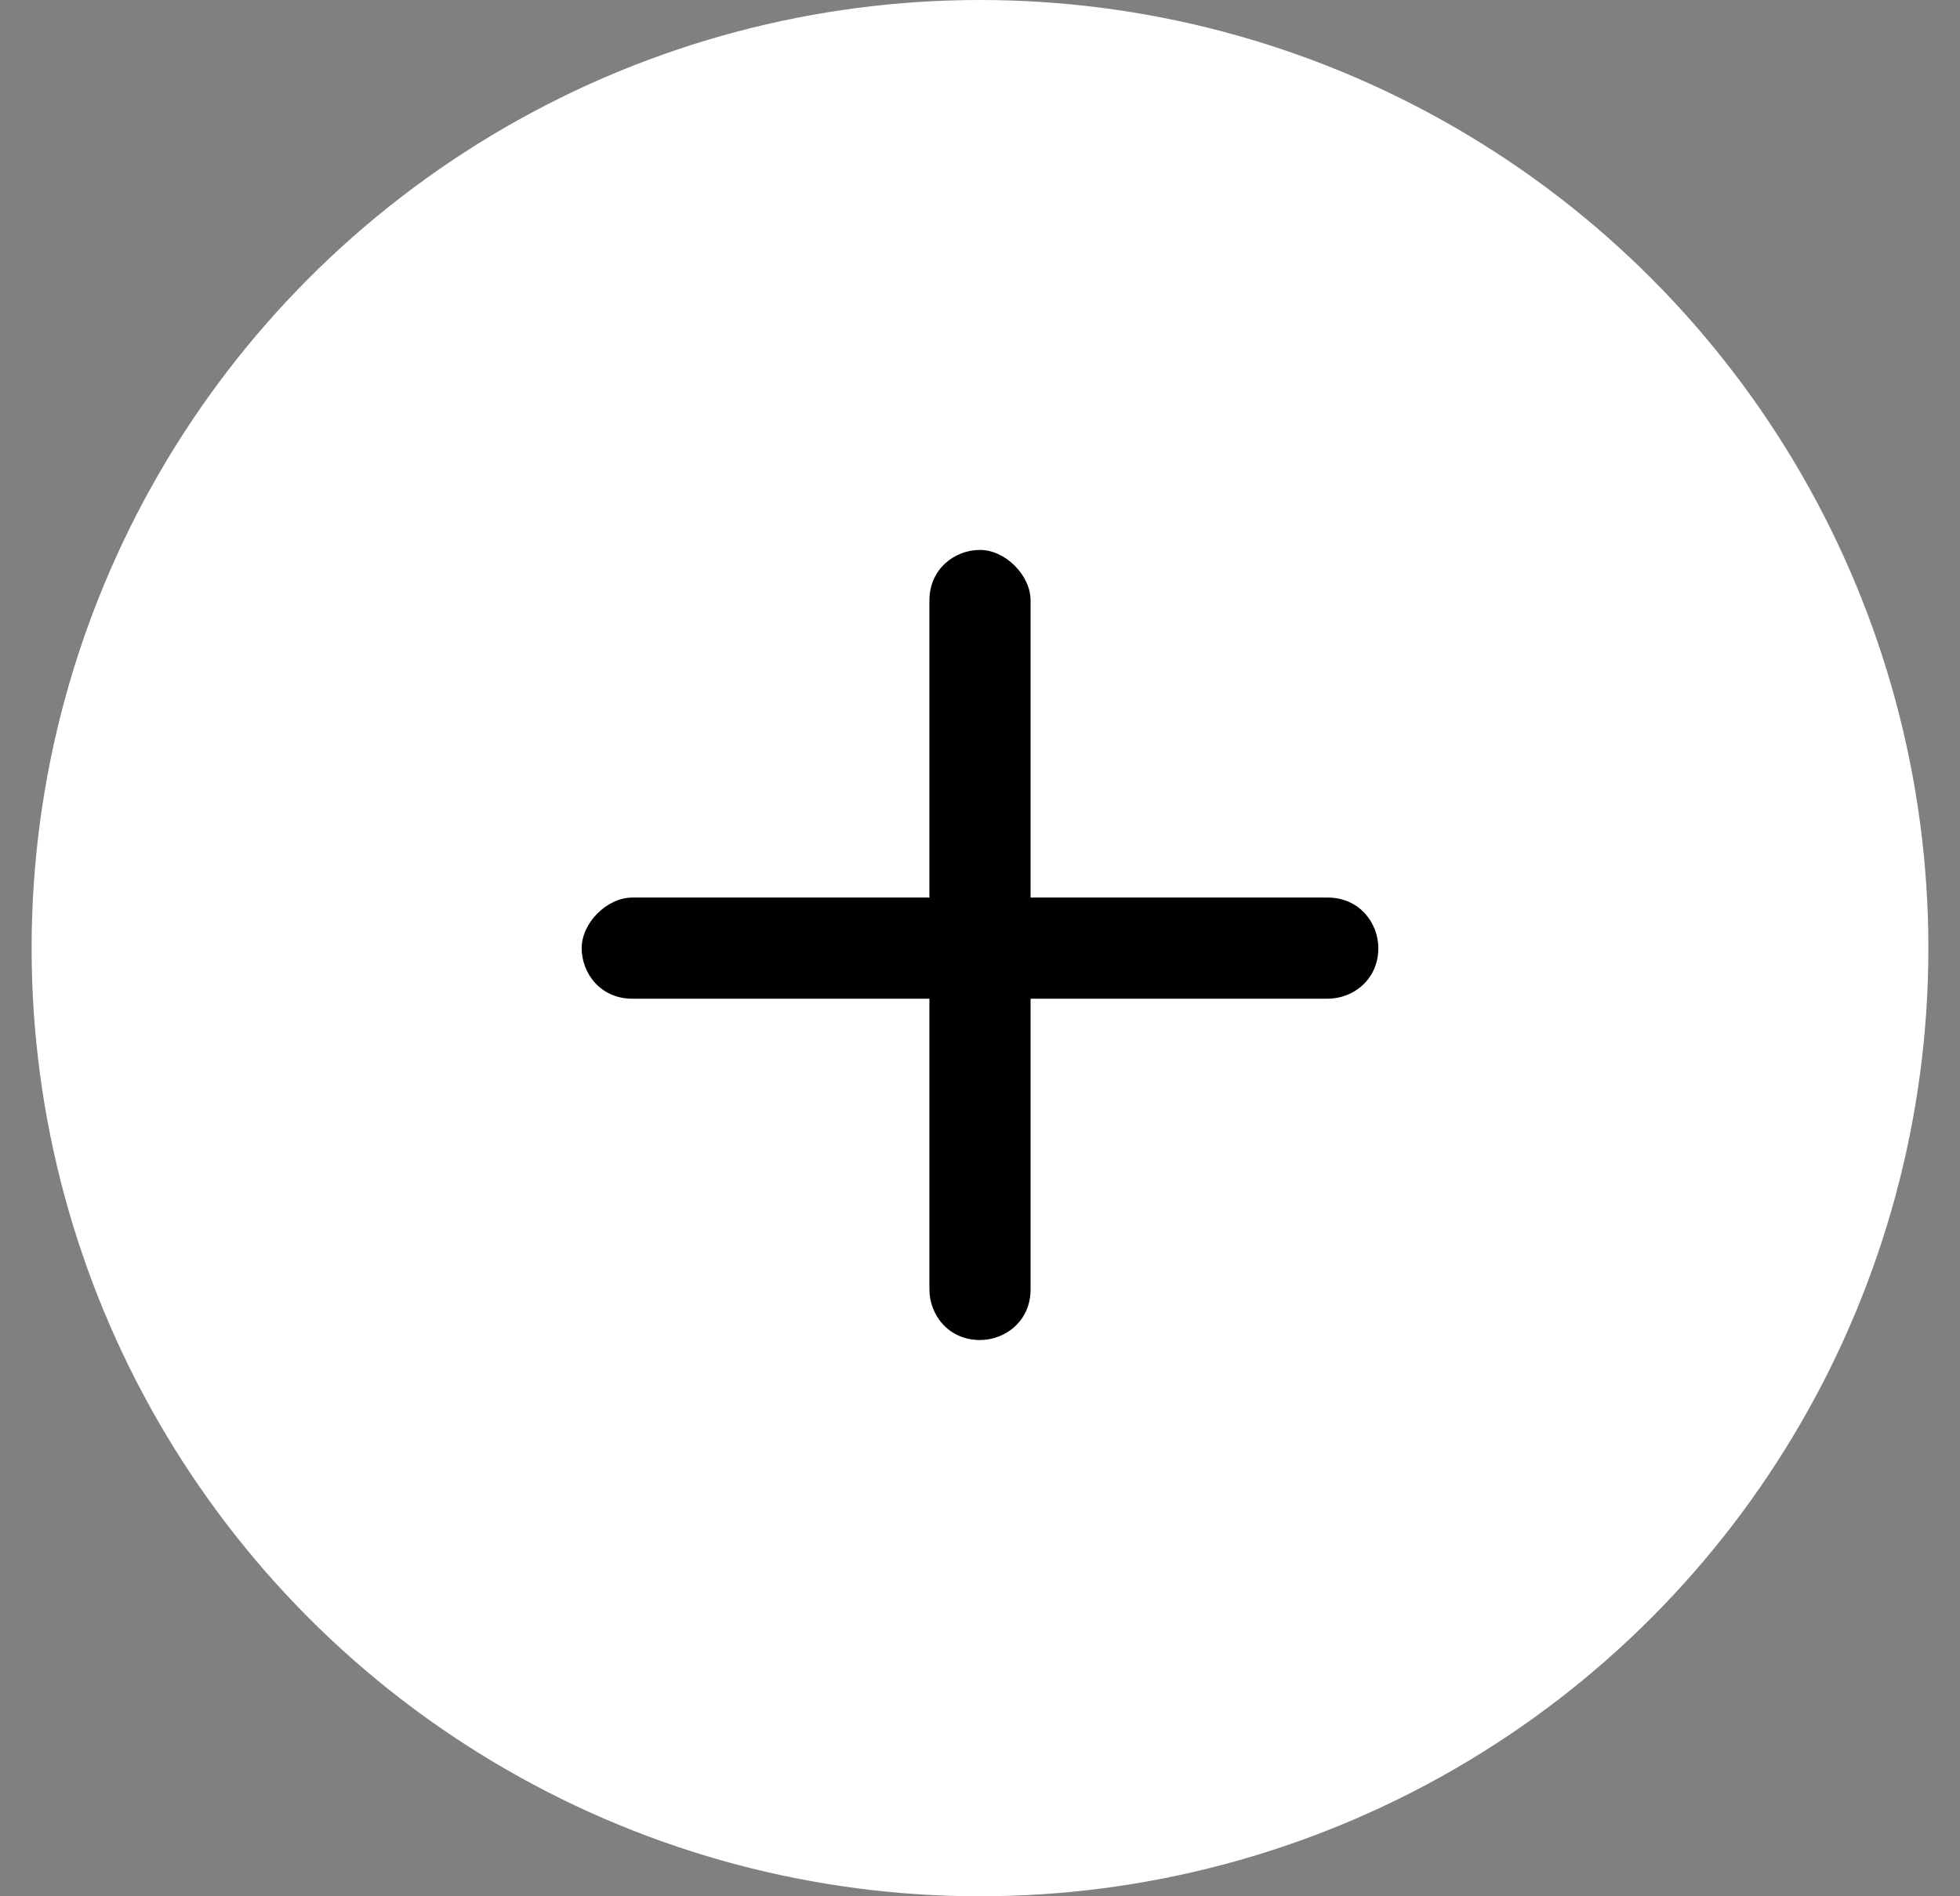
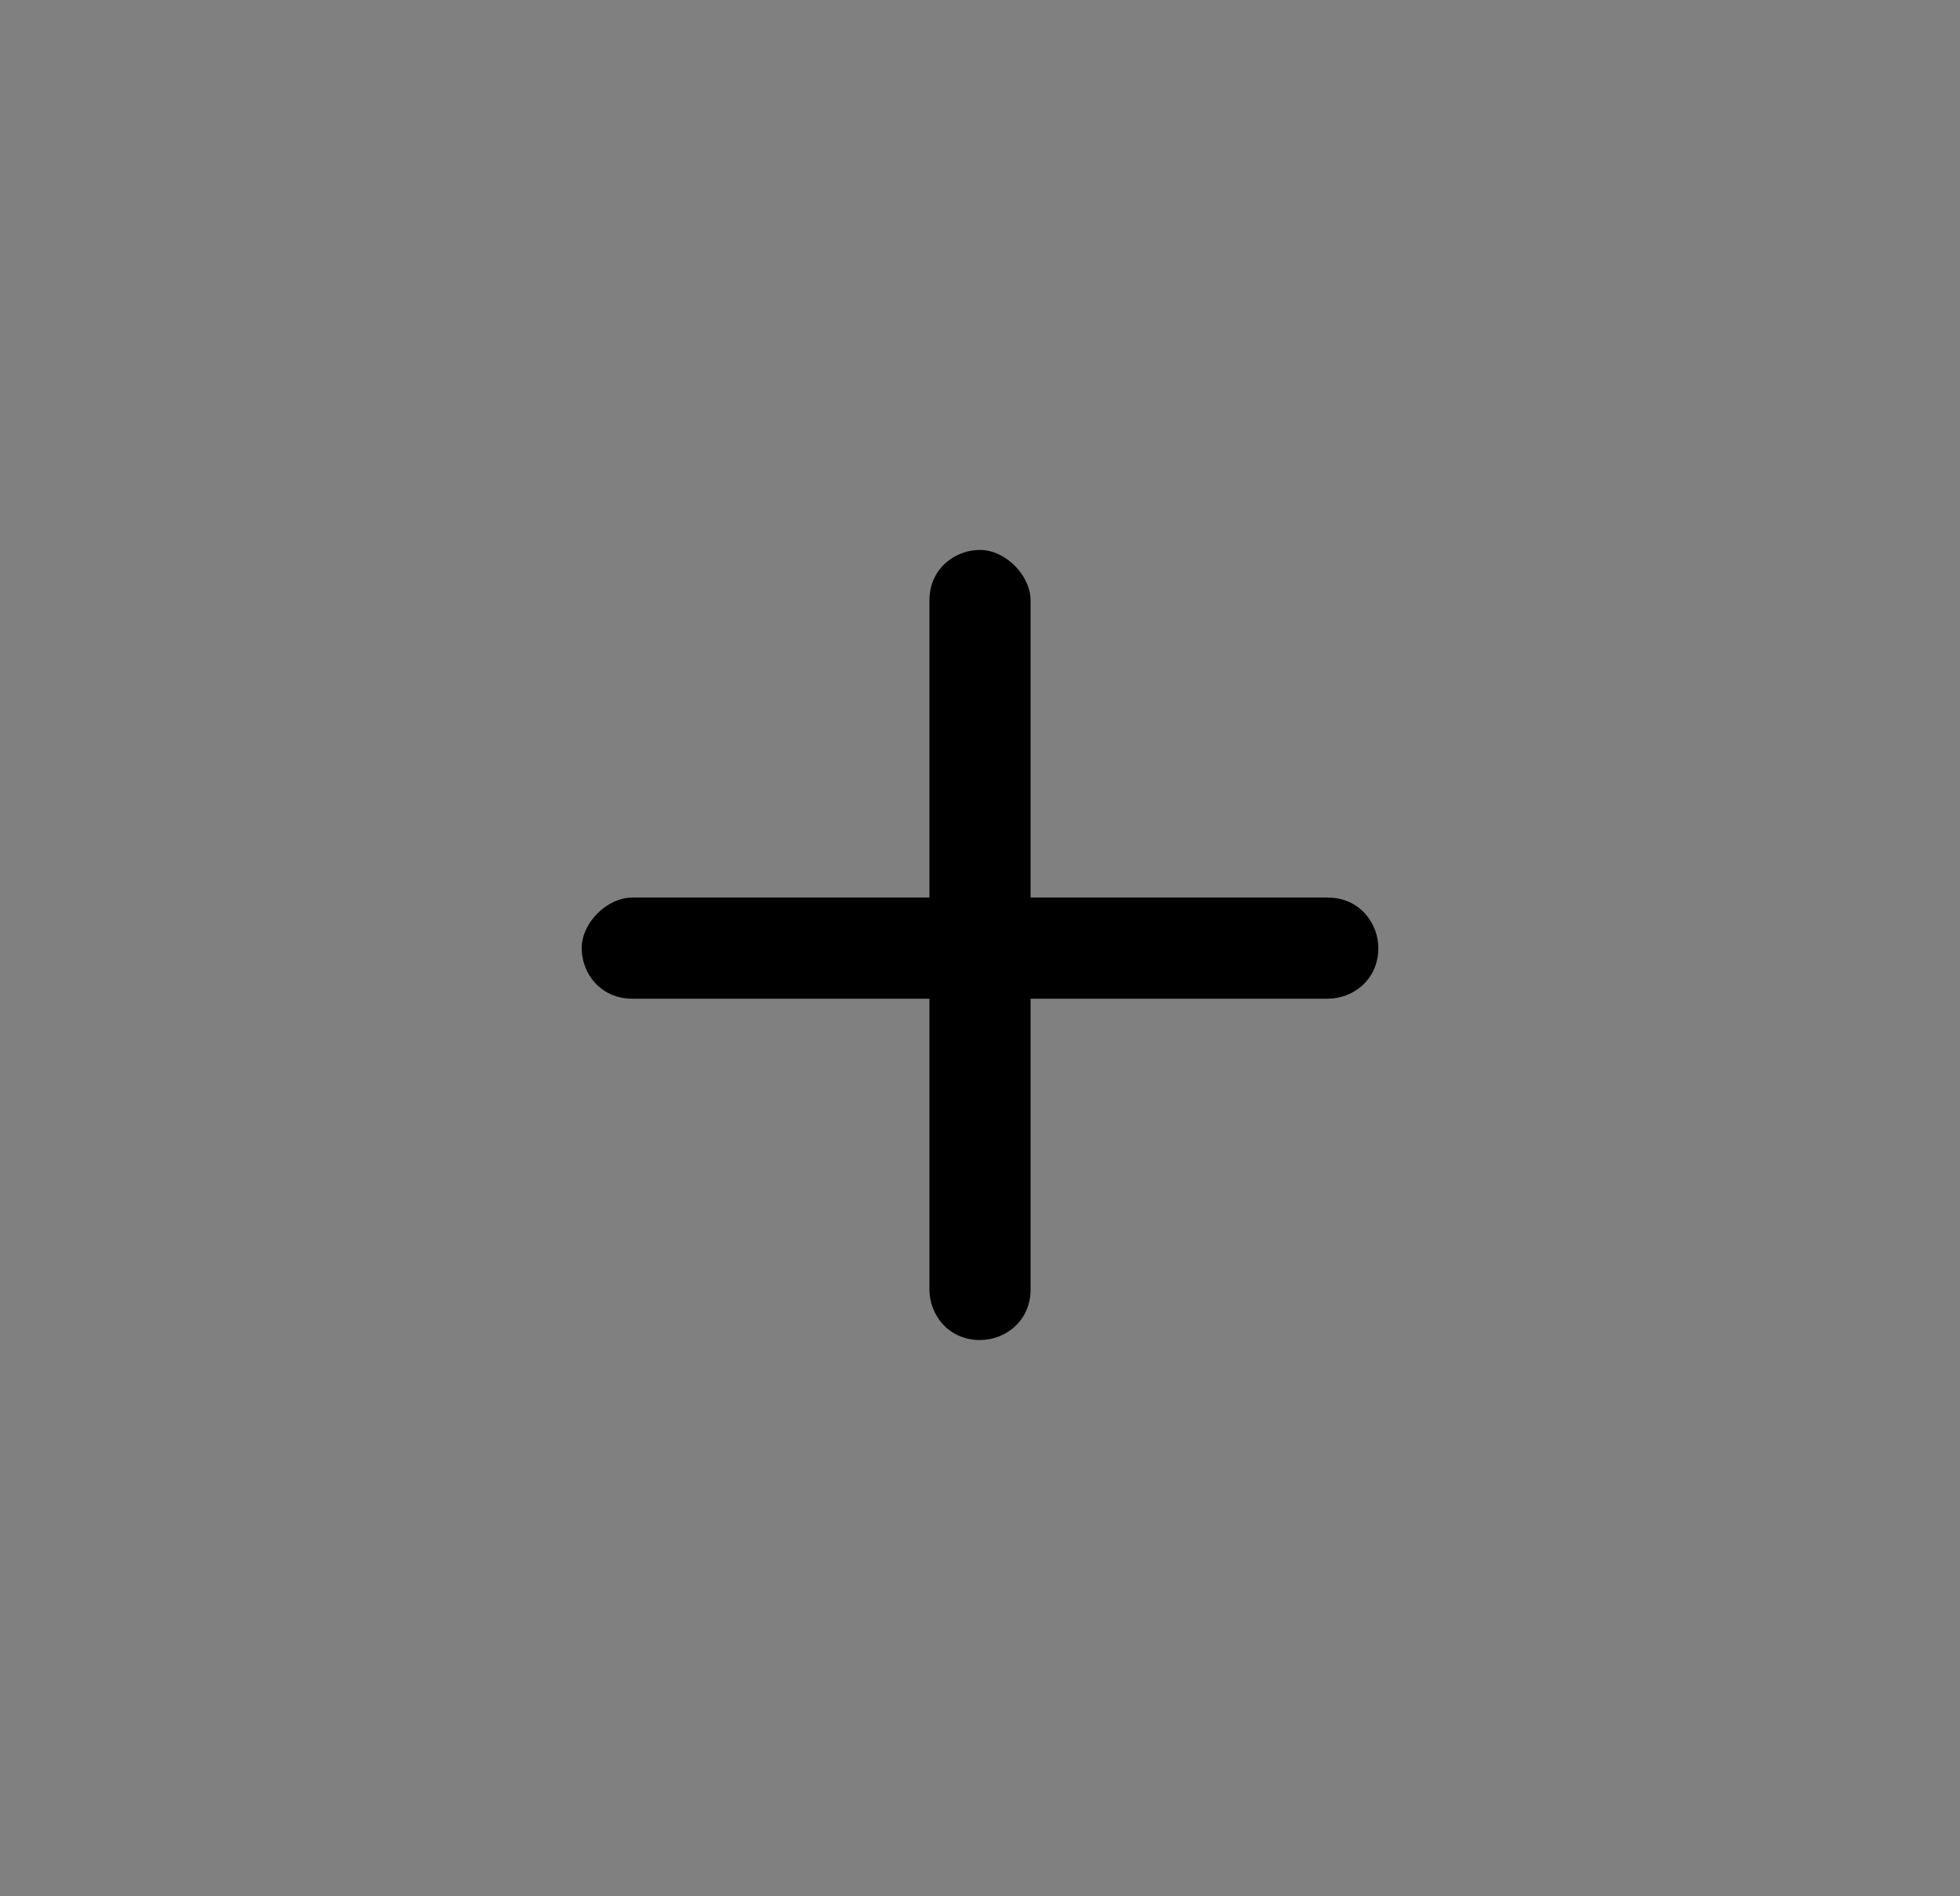
<svg xmlns="http://www.w3.org/2000/svg" version="1.1" id="Vrstva_1" x="0px" y="0px" viewBox="0 0 31 30" style="enable-background:new 0 0 31 30;" xml:space="preserve">
  <rect x="0" y="0" width="31" height="30" fill="#808080" stroke="none" />
  <style type="text/css">
	.st0{fill:#FFFFFF;}
</style>
-   <circle class="st0" cx="15.5" cy="15" r="15" />
  <path d="M10,14.2H21c0.5,0,0.8,0.4,0.8,0.8v0c0,0.5-0.4,0.8-0.8,0.8H10c-0.5,0-0.8-0.4-0.8-0.8v0C9.2,14.6,9.6,14.2,10,14.2z" />
  <path d="M16.3,9.5v10.9c0,0.5-0.4,0.8-0.8,0.8h0c-0.5,0-0.8-0.4-0.8-0.8V9.5c0-0.5,0.4-0.8,0.8-0.8h0C15.9,8.7,16.3,9.1,16.3,9.5z" />
</svg>